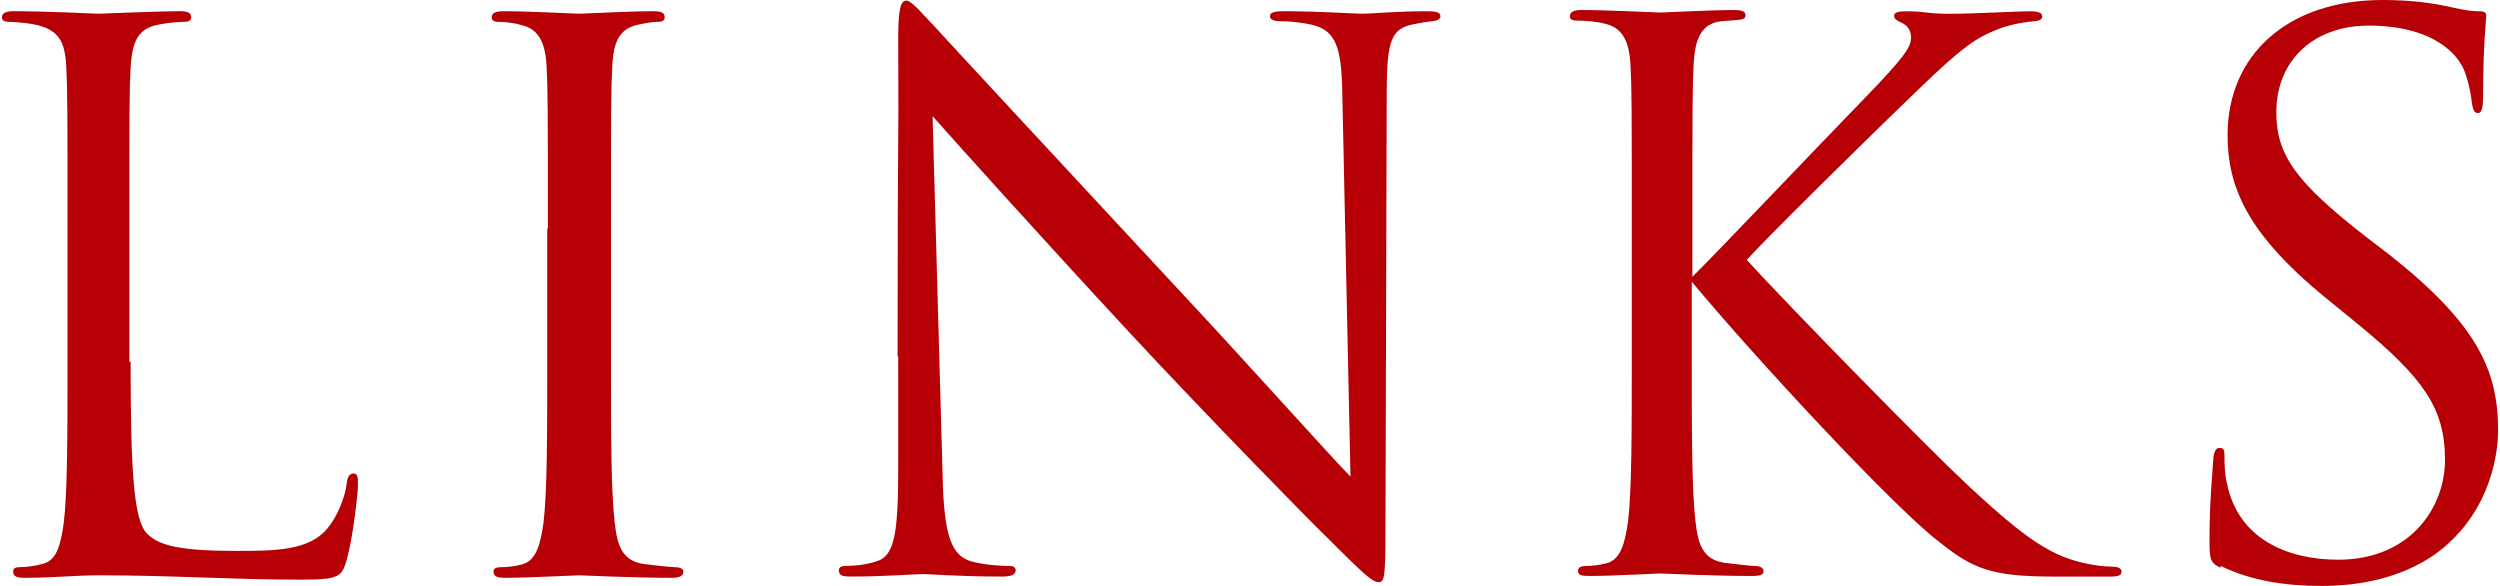
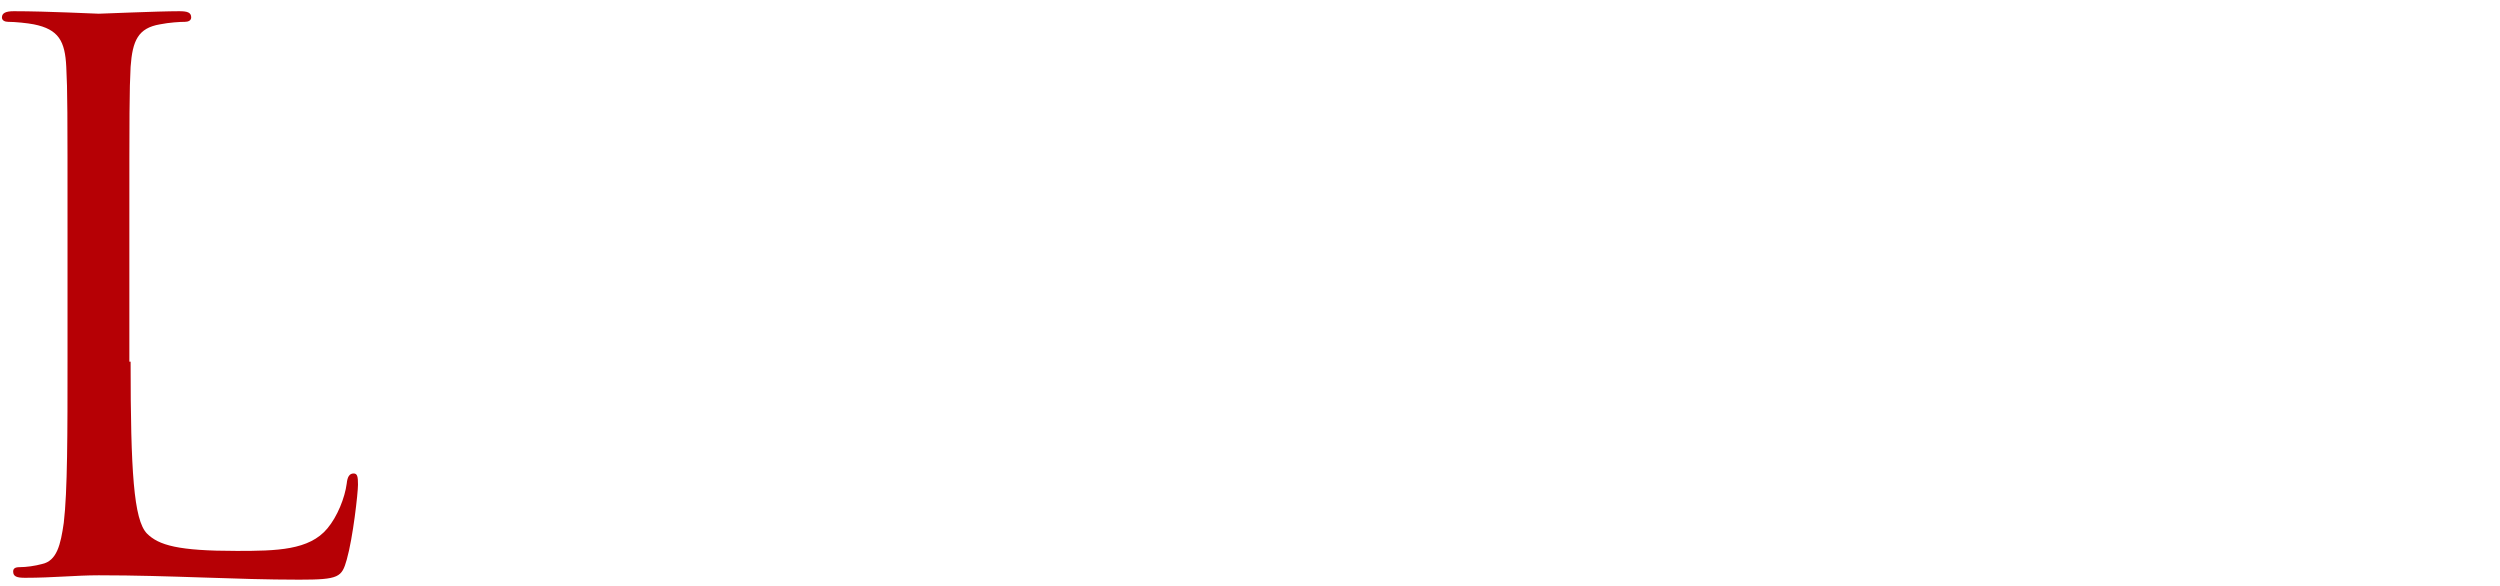
<svg xmlns="http://www.w3.org/2000/svg" width="128" height="30" viewBox="0 0 128 30" fill="none">
  <path d="M6.687 18.517C6.687 24.146 6.847 26.608 7.519 27.312C8.126 27.92 9.118 28.207 12.124 28.207C14.171 28.207 15.834 28.175 16.762 27.056C17.273 26.448 17.657 25.489 17.753 24.753C17.785 24.433 17.881 24.242 18.105 24.242C18.297 24.242 18.329 24.401 18.329 24.817C18.329 25.233 18.073 27.536 17.753 28.655C17.497 29.551 17.369 29.679 15.322 29.679C12.028 29.679 8.766 29.455 5.056 29.455C3.873 29.455 2.721 29.583 1.282 29.583C0.866 29.583 0.674 29.519 0.674 29.263C0.674 29.135 0.738 29.039 0.994 29.039C1.346 29.039 1.794 28.975 2.146 28.879C2.913 28.719 3.105 27.888 3.265 26.768C3.457 25.169 3.457 22.131 3.457 18.453V11.704C3.457 5.723 3.457 4.636 3.393 3.421C3.329 2.109 3.009 1.502 1.73 1.246C1.41 1.182 0.77 1.118 0.418 1.118C0.259 1.118 0.099 1.054 0.099 0.894C0.099 0.67 0.291 0.574 0.706 0.574C2.433 0.574 4.864 0.702 5.056 0.702C5.248 0.702 8.062 0.574 9.182 0.574C9.598 0.574 9.789 0.638 9.789 0.894C9.789 1.054 9.63 1.118 9.47 1.118C9.214 1.118 8.67 1.15 8.19 1.246C7.071 1.438 6.783 2.077 6.687 3.421C6.623 4.636 6.623 5.723 6.623 11.704V18.517H6.687Z" fill="#B60005" />
-   <path d="M28.051 11.704C28.051 5.723 28.051 4.636 27.987 3.421C27.923 2.109 27.54 1.47 26.676 1.278C26.26 1.15 25.748 1.118 25.493 1.118C25.333 1.118 25.173 1.054 25.173 0.894C25.173 0.67 25.365 0.574 25.78 0.574C27.06 0.574 29.459 0.702 29.651 0.702C29.842 0.702 32.273 0.574 33.425 0.574C33.84 0.574 34.032 0.638 34.032 0.894C34.032 1.054 33.872 1.118 33.712 1.118C33.456 1.118 33.201 1.15 32.753 1.246C31.729 1.438 31.41 2.077 31.346 3.421C31.282 4.636 31.282 5.723 31.282 11.704V18.453C31.282 22.131 31.282 25.169 31.474 26.768C31.601 27.888 31.825 28.719 32.977 28.879C33.52 28.943 34.32 29.039 34.544 29.039C34.896 29.039 34.992 29.167 34.992 29.263C34.992 29.455 34.832 29.583 34.416 29.583C32.305 29.583 29.842 29.455 29.651 29.455C29.459 29.455 27.028 29.583 25.877 29.583C25.461 29.583 25.269 29.519 25.269 29.263C25.269 29.135 25.333 29.039 25.685 29.039C25.909 29.039 26.324 29.007 26.676 28.911C27.444 28.751 27.668 27.888 27.827 26.768C28.019 25.169 28.019 22.131 28.019 18.453V11.704H28.051Z" fill="#B60005" />
-   <path d="M45.957 18.262C45.957 4.413 46.021 9.402 45.989 1.95C45.989 0.447 46.117 0.031 46.405 0.031C46.693 0.031 47.364 0.863 47.748 1.247C48.324 1.886 54.049 8.059 59.934 14.392C63.74 18.453 67.897 23.123 69.145 24.402L68.729 4.925C68.697 2.43 68.409 1.598 67.226 1.279C66.522 1.119 65.914 1.087 65.563 1.087C65.147 1.087 65.019 0.959 65.019 0.831C65.019 0.607 65.339 0.575 65.787 0.575C67.514 0.575 69.369 0.703 69.784 0.703C70.2 0.703 71.48 0.575 73.047 0.575C73.462 0.575 73.75 0.607 73.75 0.831C73.75 0.991 73.59 1.055 73.335 1.087C73.015 1.119 72.791 1.151 72.343 1.247C71.256 1.47 71 2.046 71 4.701L70.936 27.089C70.936 29.616 70.872 29.807 70.584 29.807C70.264 29.807 69.816 29.392 67.769 27.345C67.354 26.961 61.821 21.332 57.759 16.95C53.313 12.153 48.964 7.323 47.748 5.948L48.26 24.306C48.324 27.441 48.708 28.464 49.763 28.752C50.499 28.944 51.33 28.976 51.682 28.976C51.874 28.976 52.002 29.04 52.002 29.2C52.002 29.424 51.778 29.52 51.298 29.52C49.123 29.52 47.588 29.392 47.236 29.392C46.885 29.392 45.285 29.52 43.558 29.52C43.175 29.52 42.951 29.488 42.951 29.2C42.951 29.04 43.079 28.976 43.27 28.976C43.59 28.976 44.262 28.944 44.838 28.752C45.797 28.496 45.989 27.377 45.989 23.89V18.23L45.957 18.262Z" fill="#B60005" />
-   <path d="M86.65 14.169C87.833 13.018 93.046 7.517 95.381 5.118C97.684 2.752 97.844 2.368 97.844 1.888C97.844 1.568 97.652 1.28 97.332 1.152C97.076 1.024 96.98 0.96 96.98 0.801C96.98 0.641 97.204 0.577 97.556 0.577C98.675 0.577 98.547 0.705 99.859 0.705C101.042 0.705 103.313 0.577 103.92 0.577C104.464 0.577 104.56 0.705 104.56 0.833C104.56 0.96 104.496 1.056 104.144 1.088C103.409 1.152 102.737 1.312 102.193 1.536C101.234 1.92 100.498 2.368 98.195 4.607C94.805 7.869 90.456 12.187 89.432 13.306C91.863 15.96 98.835 23.061 100.626 24.724C103.76 27.666 105.104 28.53 106.959 28.882C107.31 28.945 107.694 29.009 108.078 29.009C108.398 29.009 108.622 29.073 108.622 29.265C108.622 29.457 108.462 29.521 108.046 29.521H105.2C101.873 29.521 100.978 29.105 99.187 27.666C96.884 25.875 89.976 18.455 86.618 14.425V18.391C86.618 22.069 86.618 25.108 86.809 26.707C86.937 27.826 87.161 28.658 88.313 28.818C88.856 28.882 89.624 28.977 89.848 28.977C90.2 28.977 90.296 29.137 90.296 29.233C90.296 29.425 90.136 29.489 89.72 29.489C87.609 29.489 85.178 29.361 85.018 29.361C84.859 29.361 82.556 29.489 81.404 29.489C80.989 29.489 80.797 29.457 80.797 29.233C80.797 29.105 80.861 28.977 81.212 28.977C81.436 28.977 81.852 28.945 82.204 28.85C82.972 28.69 83.195 27.826 83.355 26.707C83.547 25.108 83.547 22.069 83.547 18.391V11.643C83.547 5.662 83.547 4.575 83.483 3.359C83.419 2.048 83.035 1.408 82.172 1.216C81.756 1.088 81.052 1.056 80.797 1.056C80.477 1.056 80.381 0.992 80.381 0.833C80.381 0.609 80.573 0.513 80.989 0.513C82.268 0.513 84.826 0.641 85.018 0.641C85.21 0.641 87.641 0.513 88.76 0.513C89.176 0.513 89.368 0.577 89.368 0.769C89.368 0.928 89.304 0.992 88.952 1.024C88.537 1.056 88.504 1.056 88.121 1.088C87.097 1.216 86.778 1.984 86.713 3.327C86.65 4.543 86.65 5.63 86.65 11.611V14.073V14.169Z" fill="#B60005" />
-   <path d="M113.702 29.073C113.158 28.817 113.126 28.657 113.126 27.601C113.126 25.682 113.286 24.147 113.318 23.539C113.35 23.124 113.446 22.932 113.638 22.932C113.862 22.932 113.894 23.06 113.894 23.348C113.894 23.699 113.894 24.243 114.021 24.755C114.597 27.601 117.124 28.657 119.714 28.657C123.393 28.657 125.184 26.002 125.184 23.539C125.184 20.885 124.064 19.35 120.77 16.631L119.043 15.224C114.981 11.898 114.053 9.499 114.053 6.908C114.053 2.814 117.124 0 121.985 0C123.488 0 124.608 0.16 125.567 0.384C126.303 0.544 126.591 0.576 126.911 0.576C127.23 0.576 127.294 0.64 127.294 0.832C127.294 1.023 127.135 2.303 127.135 4.893C127.135 5.501 127.071 5.789 126.879 5.789C126.655 5.789 126.623 5.597 126.559 5.277C126.527 4.829 126.303 3.774 126.047 3.358C125.823 2.942 124.768 1.311 121.25 1.311C118.595 1.311 116.548 2.974 116.548 5.757C116.548 7.932 117.54 9.339 121.218 12.185L122.305 13.017C126.847 16.599 127.902 18.966 127.902 22.036C127.902 23.603 127.294 26.514 124.64 28.401C122.977 29.552 120.93 30 118.851 30C117.06 30 115.269 29.744 113.702 28.977V29.073Z" fill="#B60005" />
</svg>